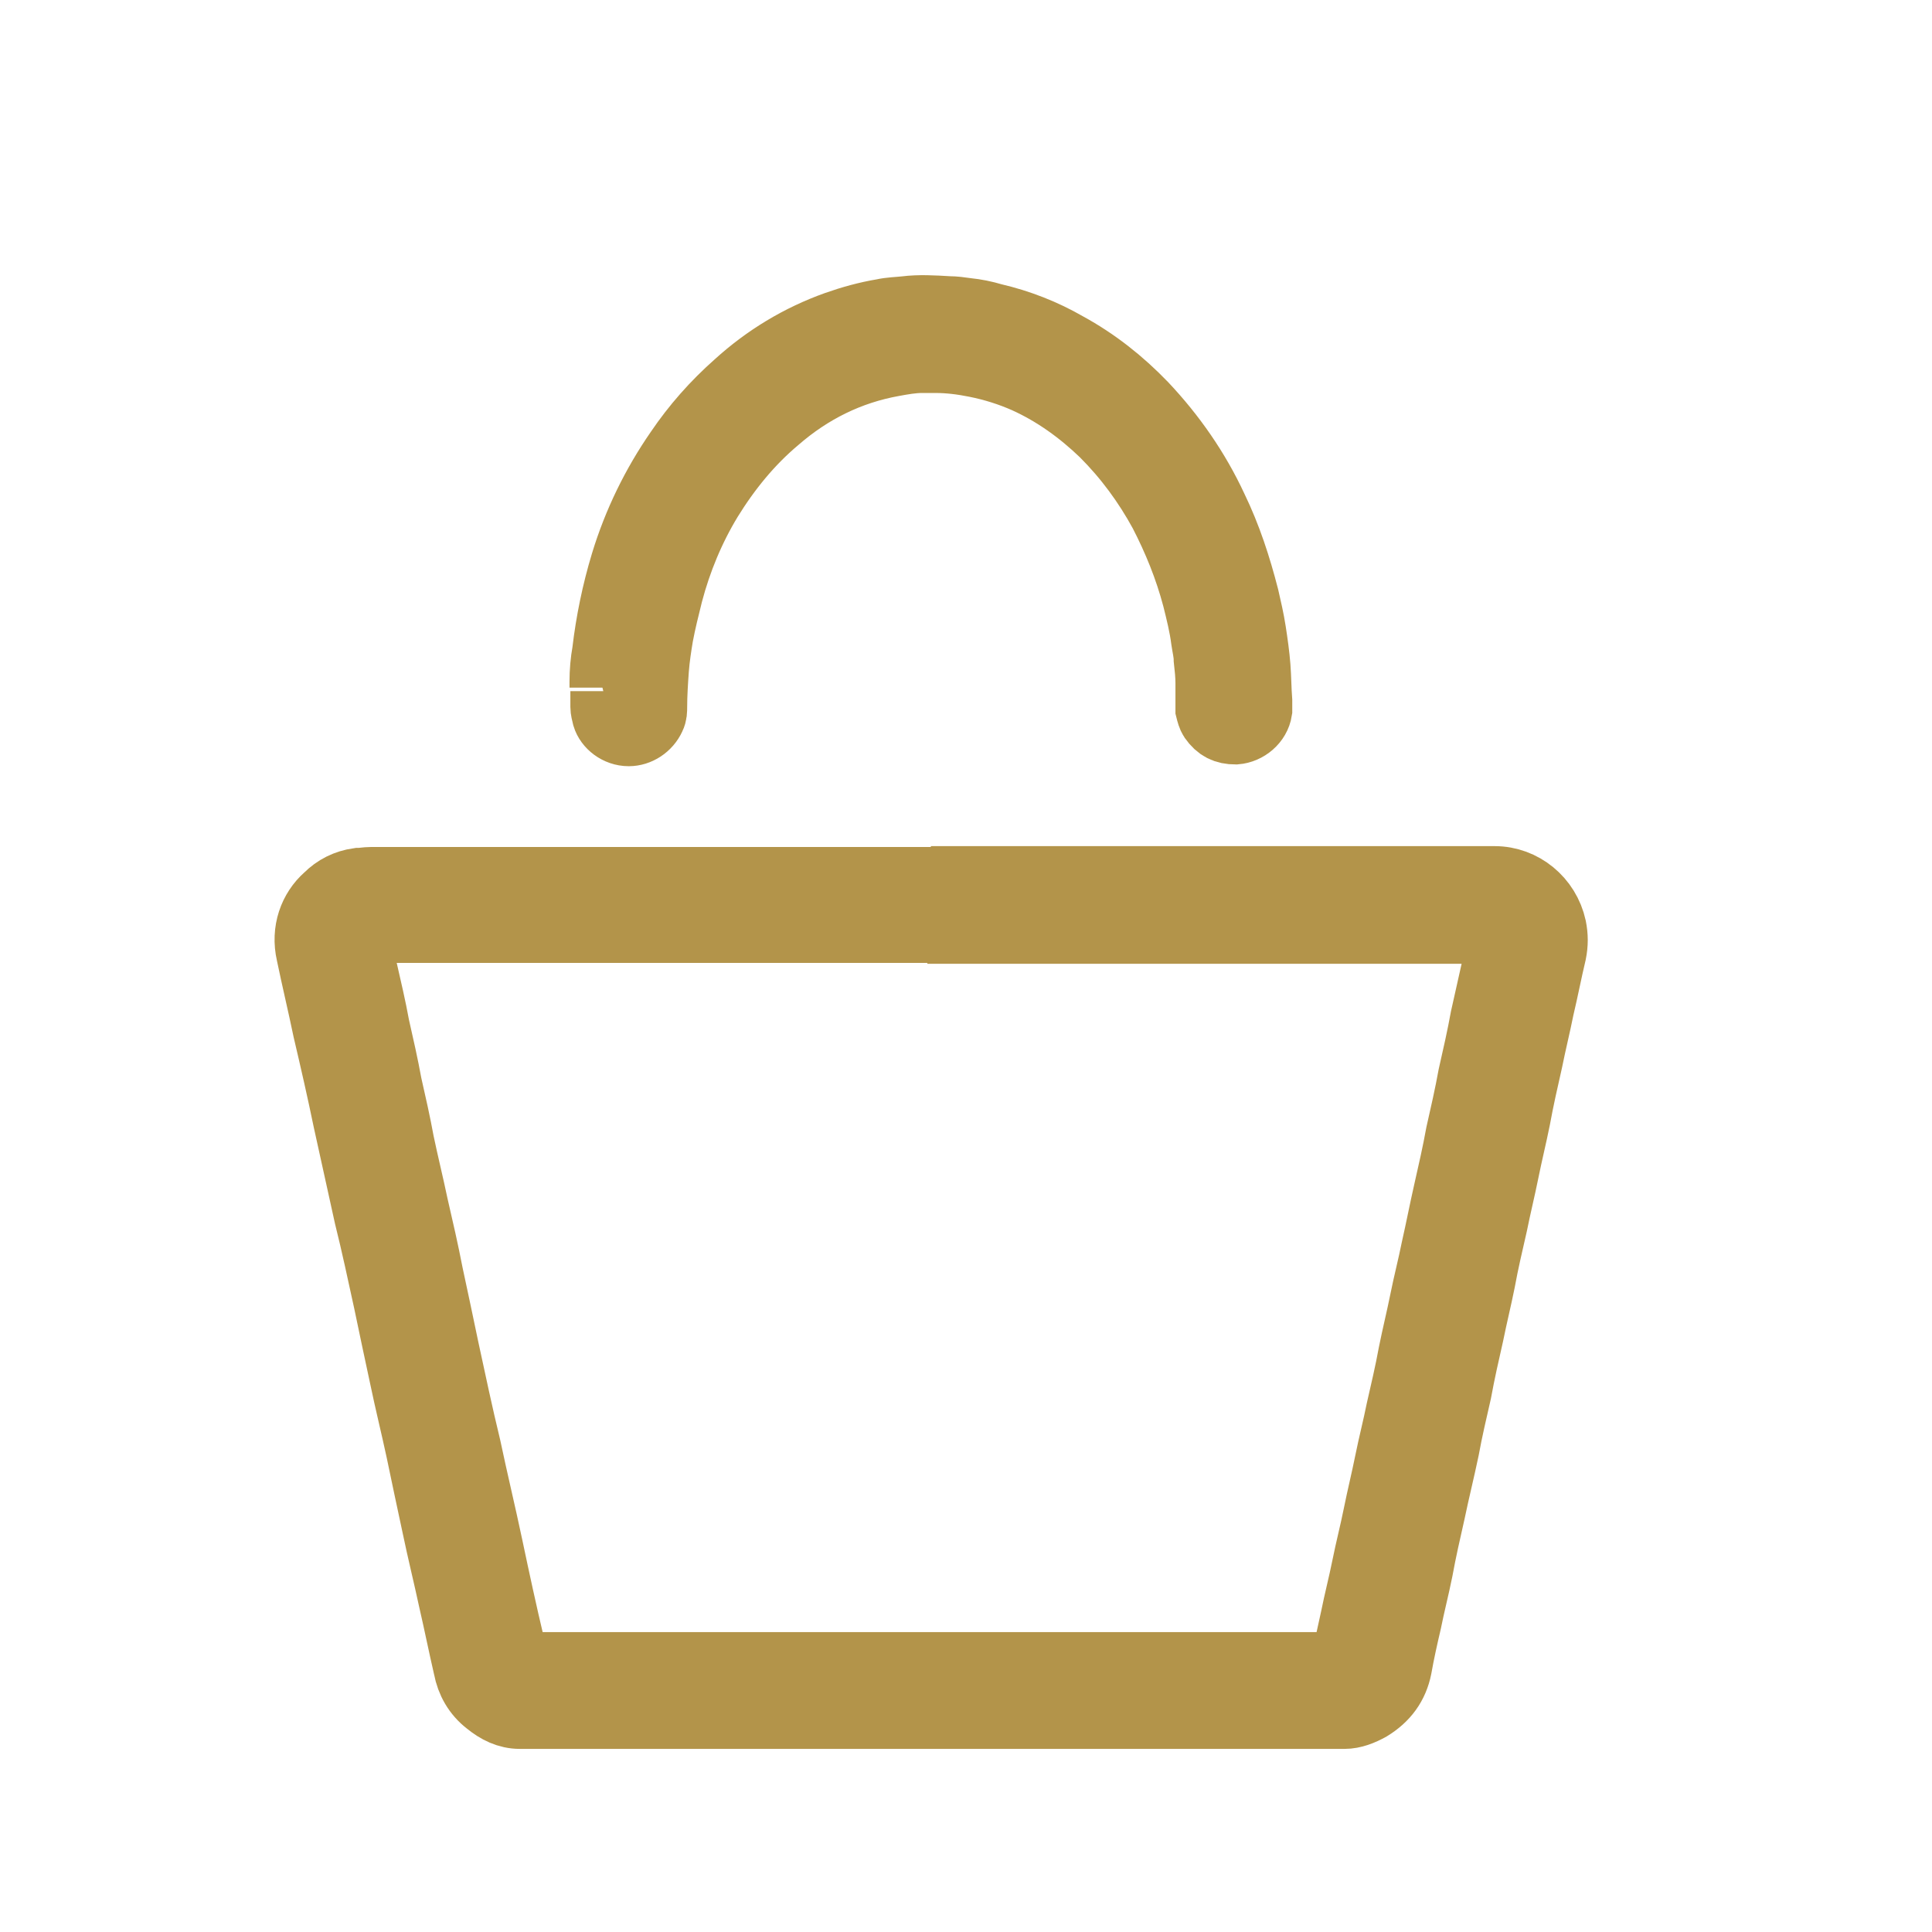
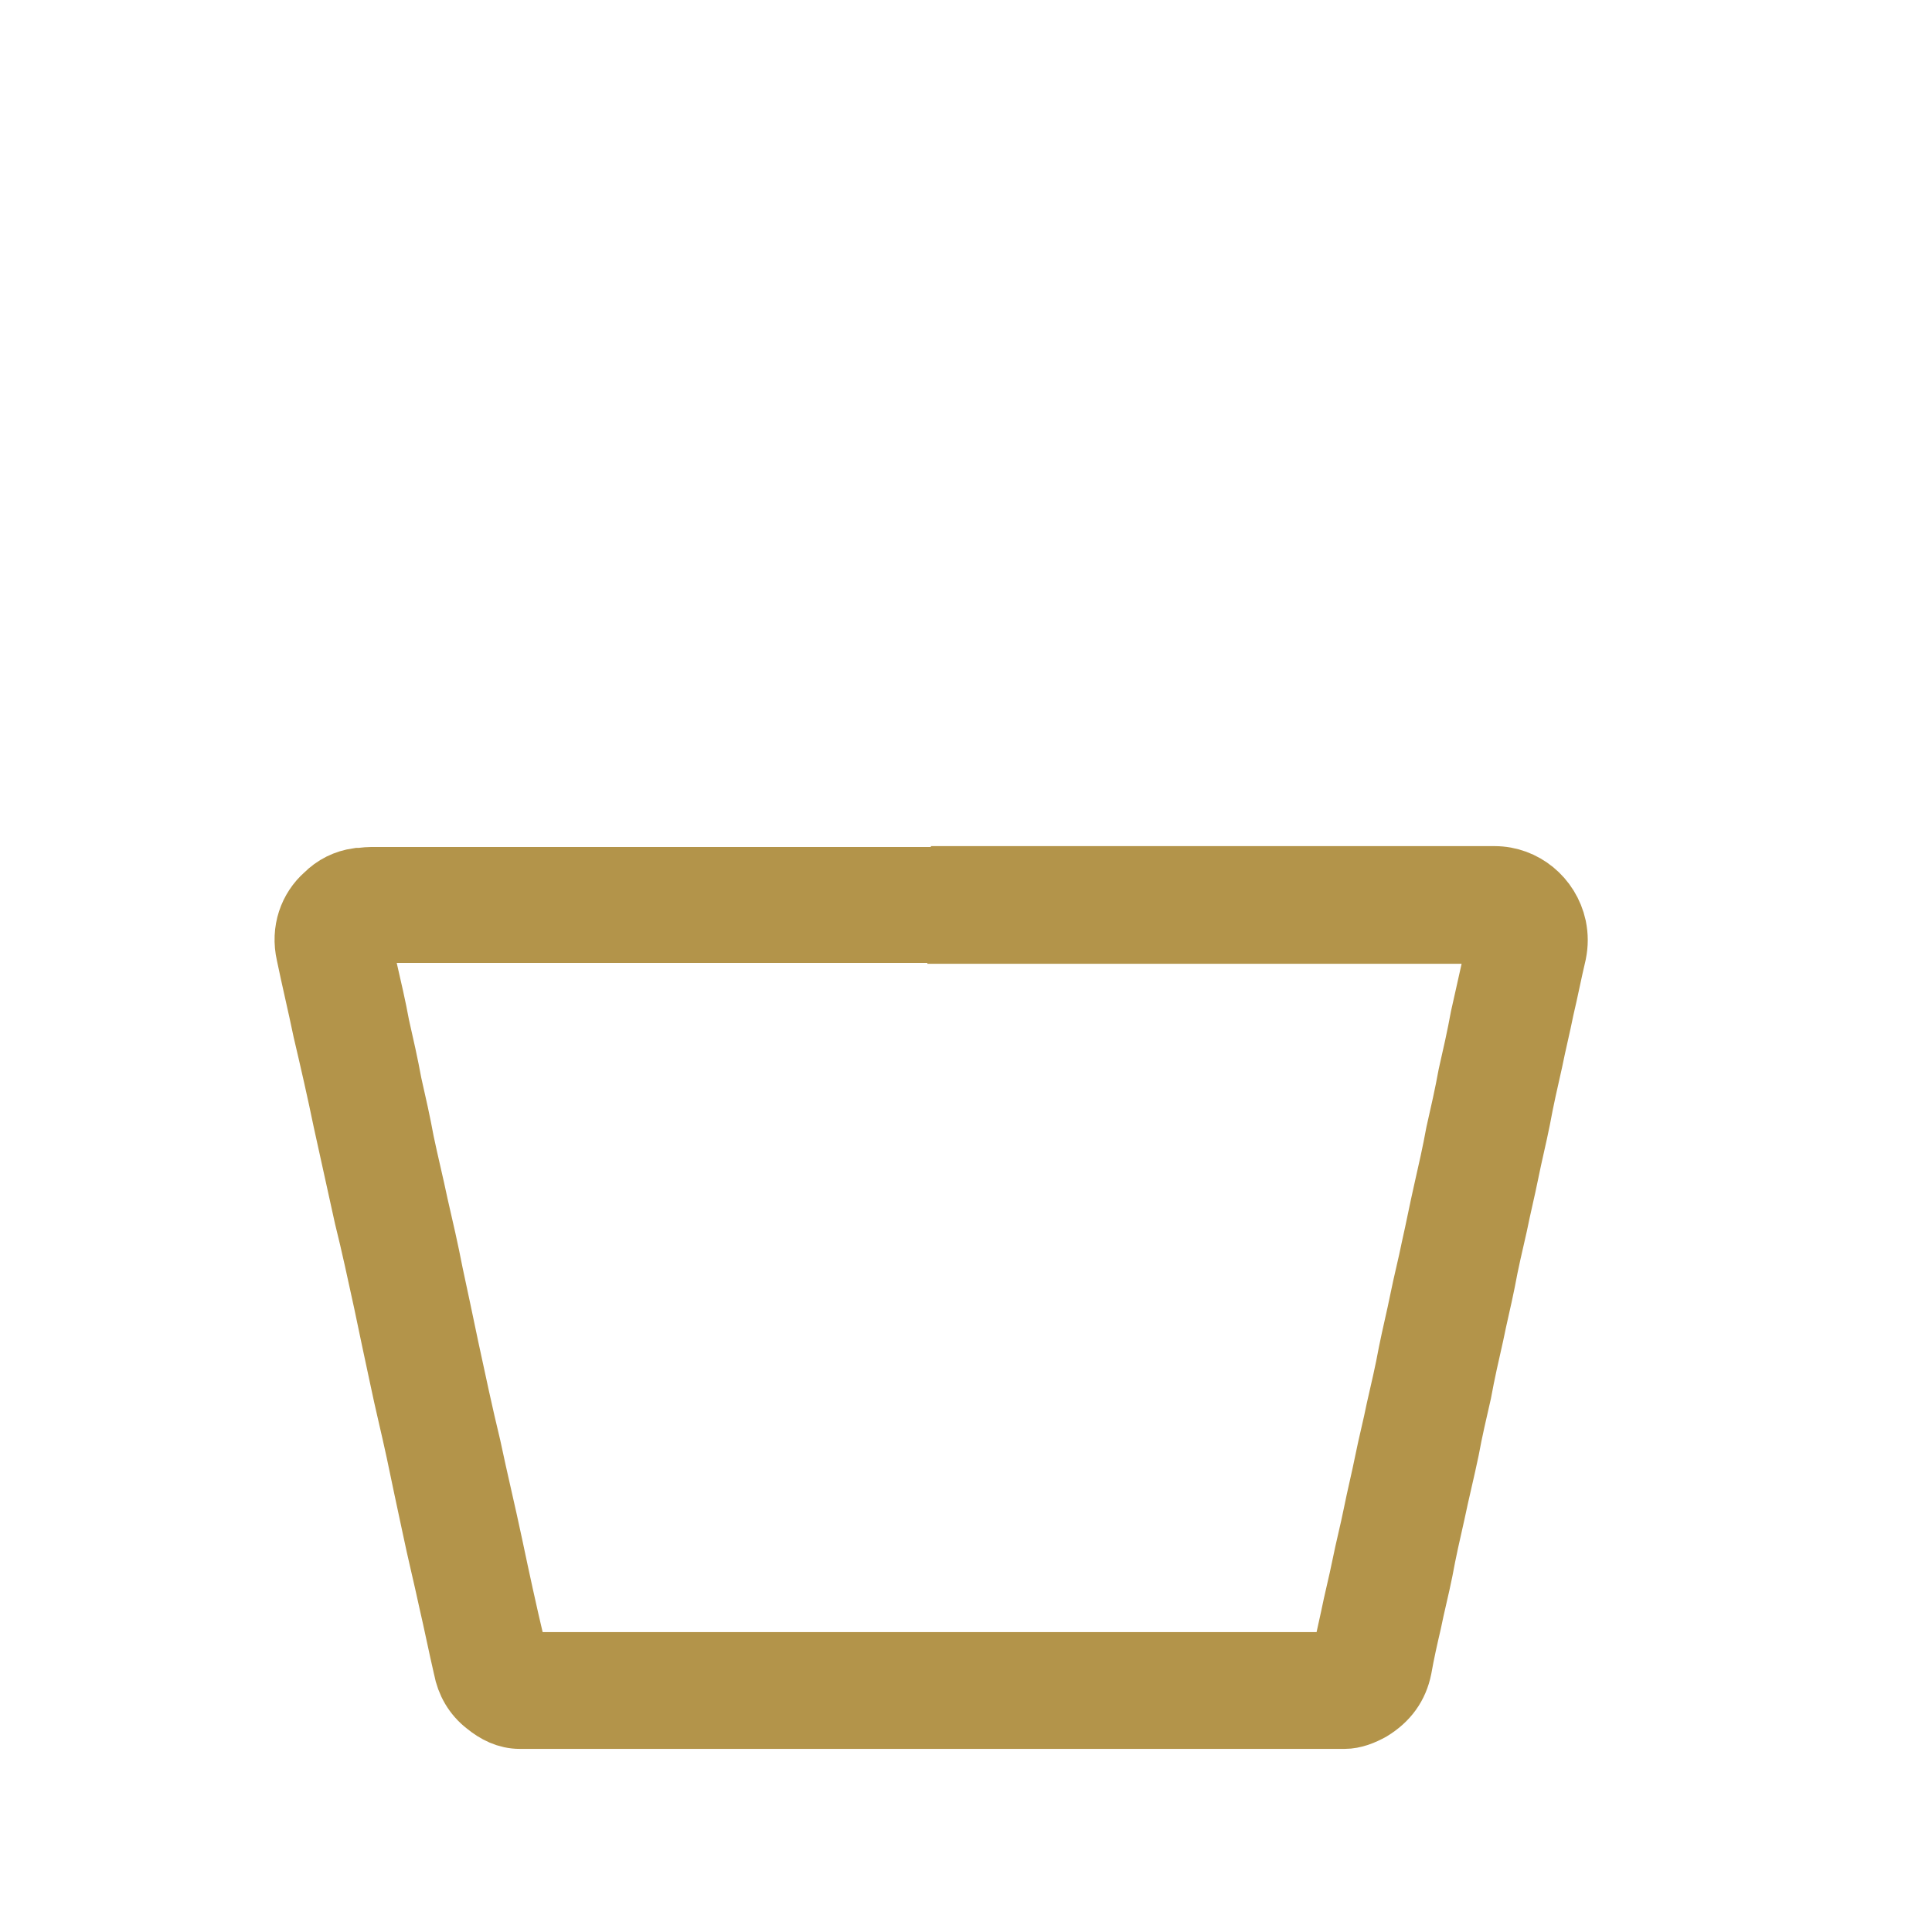
<svg xmlns="http://www.w3.org/2000/svg" id="Layer_2" data-name="Layer 2" viewBox="0 0 22 22">
  <defs>
    <style>
      .cls-1 {
        fill: #b3944a;
        stroke: #b3944a;
        stroke-miterlimit: 10;
        stroke-width: .75px;
      }

      .cls-2 {
        fill: none;
        stroke-width: 0px;
      }

      .cls-3 {
        clip-path: url(#clippath);
      }
    </style>
    <clipPath id="clippath">
      <rect class="cls-2" x="2.64" y="2.97" width="15.92" height="18.03" />
    </clipPath>
  </defs>
  <g id="Layer_1-2" data-name="Layer 1">
    <g class="cls-3">
      <path class="cls-1" d="M10.6,10.59h-6.33s-.05,0-.08,0c-.01,0-.03,0-.04,0-.05.02-.09.08-.07.13.02.11.05.22.07.32.05.22.1.43.14.65.05.22.1.44.14.66.05.22.1.44.14.66.05.24.11.48.16.72.06.26.12.52.17.78.06.28.12.56.18.85.08.37.16.75.25,1.12.08.38.17.75.25,1.13.08.38.16.75.25,1.13,0,.04.02.09.03.13.01.05.05.08.1.09.03,0,.06,0,.09,0h9.08s.04,0,.06,0c.01,0,.03,0,.04,0,.04,0,.07-.03.08-.07,0-.02,0-.03.01-.05.03-.14.06-.27.09-.41.04-.2.09-.39.13-.59.04-.2.09-.39.13-.59.04-.2.09-.4.13-.6.04-.2.09-.39.13-.59.05-.22.1-.43.14-.65.04-.2.09-.4.13-.6.04-.2.09-.39.13-.59.05-.22.09-.43.14-.65.05-.22.1-.44.14-.66.05-.22.1-.44.14-.66.05-.22.1-.44.14-.66.05-.22.1-.45.15-.67l.04-.18s0-.03,0-.05c-.01-.06-.07-.09-.11-.09-.03,0-.05,0-.08,0h-6.33M10.6,10.01h6.42c.32,0,.6.23.67.55.02.1.02.19,0,.29-.05.21-.09.42-.14.63-.04.2-.09.4-.13.6-.05.22-.1.44-.14.66-.04.2-.09.4-.13.6-.04.2-.09.4-.13.6-.05.22-.1.43-.14.65-.04.2-.09.4-.13.6-.05.22-.1.44-.14.66-.05.22-.1.43-.14.65-.05.24-.11.48-.16.72-.05.22-.1.44-.14.66-.04.2-.09.39-.13.59-.04.17-.08.35-.11.52-.04.2-.15.35-.33.46-.09.05-.19.09-.29.09-.03,0-.06,0-.09,0-.02,0-.04,0-.06,0H6.06s-.1,0-.14,0c-.14,0-.26-.06-.37-.15-.13-.1-.21-.24-.24-.4-.06-.26-.11-.51-.17-.77-.06-.28-.13-.56-.19-.85-.06-.28-.12-.56-.18-.85-.06-.28-.13-.56-.19-.85-.06-.28-.12-.56-.18-.85-.07-.32-.14-.65-.22-.97-.08-.36-.16-.73-.24-1.09-.07-.34-.15-.69-.23-1.03-.06-.29-.13-.58-.19-.87-.06-.26.03-.5.2-.65.1-.1.22-.16.36-.18.05,0,.09-.01.14-.01h6.39" />
-       <path class="cls-1" d="M6.86,7.83s0-.05,0-.07c0-.11.01-.23.03-.34.04-.34.11-.68.21-1.01.14-.46.35-.89.62-1.28.19-.28.41-.53.67-.76.33-.3.71-.53,1.13-.68.17-.06.35-.11.53-.14.09-.02.17-.02.26-.03.16-.02.32-.01.49,0,.07,0,.14.01.21.02.1.01.2.03.3.06.3.07.58.18.84.33.33.18.62.41.88.68.33.35.6.74.8,1.17.16.33.27.67.36,1.02.03.13.06.26.08.39.02.13.04.27.05.4.01.13.01.26.02.39,0,.04,0,.07,0,.11-.02.13-.14.23-.27.24-.12,0-.2-.04-.27-.14-.02-.03-.03-.07-.04-.11,0-.02,0-.03,0-.05,0-.08,0-.17,0-.25,0-.09-.01-.18-.02-.27,0-.07-.02-.15-.03-.22-.02-.16-.06-.32-.1-.48-.09-.34-.22-.66-.38-.97-.18-.33-.4-.63-.67-.9-.26-.25-.55-.46-.88-.61-.18-.08-.37-.14-.57-.18-.15-.03-.3-.05-.46-.05-.05,0-.1,0-.15,0-.11,0-.22.02-.33.04-.5.09-.94.31-1.32.64-.31.26-.56.57-.77.91-.2.33-.35.69-.45,1.07-.04.16-.08.32-.11.48-.02.12-.04.25-.05.38-.01.14-.02.29-.02.43,0,.04,0,.08-.02.12-.05.11-.16.18-.27.18-.13,0-.24-.09-.27-.19-.01-.04-.02-.08-.02-.11,0-.06,0-.12,0-.18h0" />
    </g>
-     <rect class="cls-2" width="22" height="22" />
  </g>
</svg>